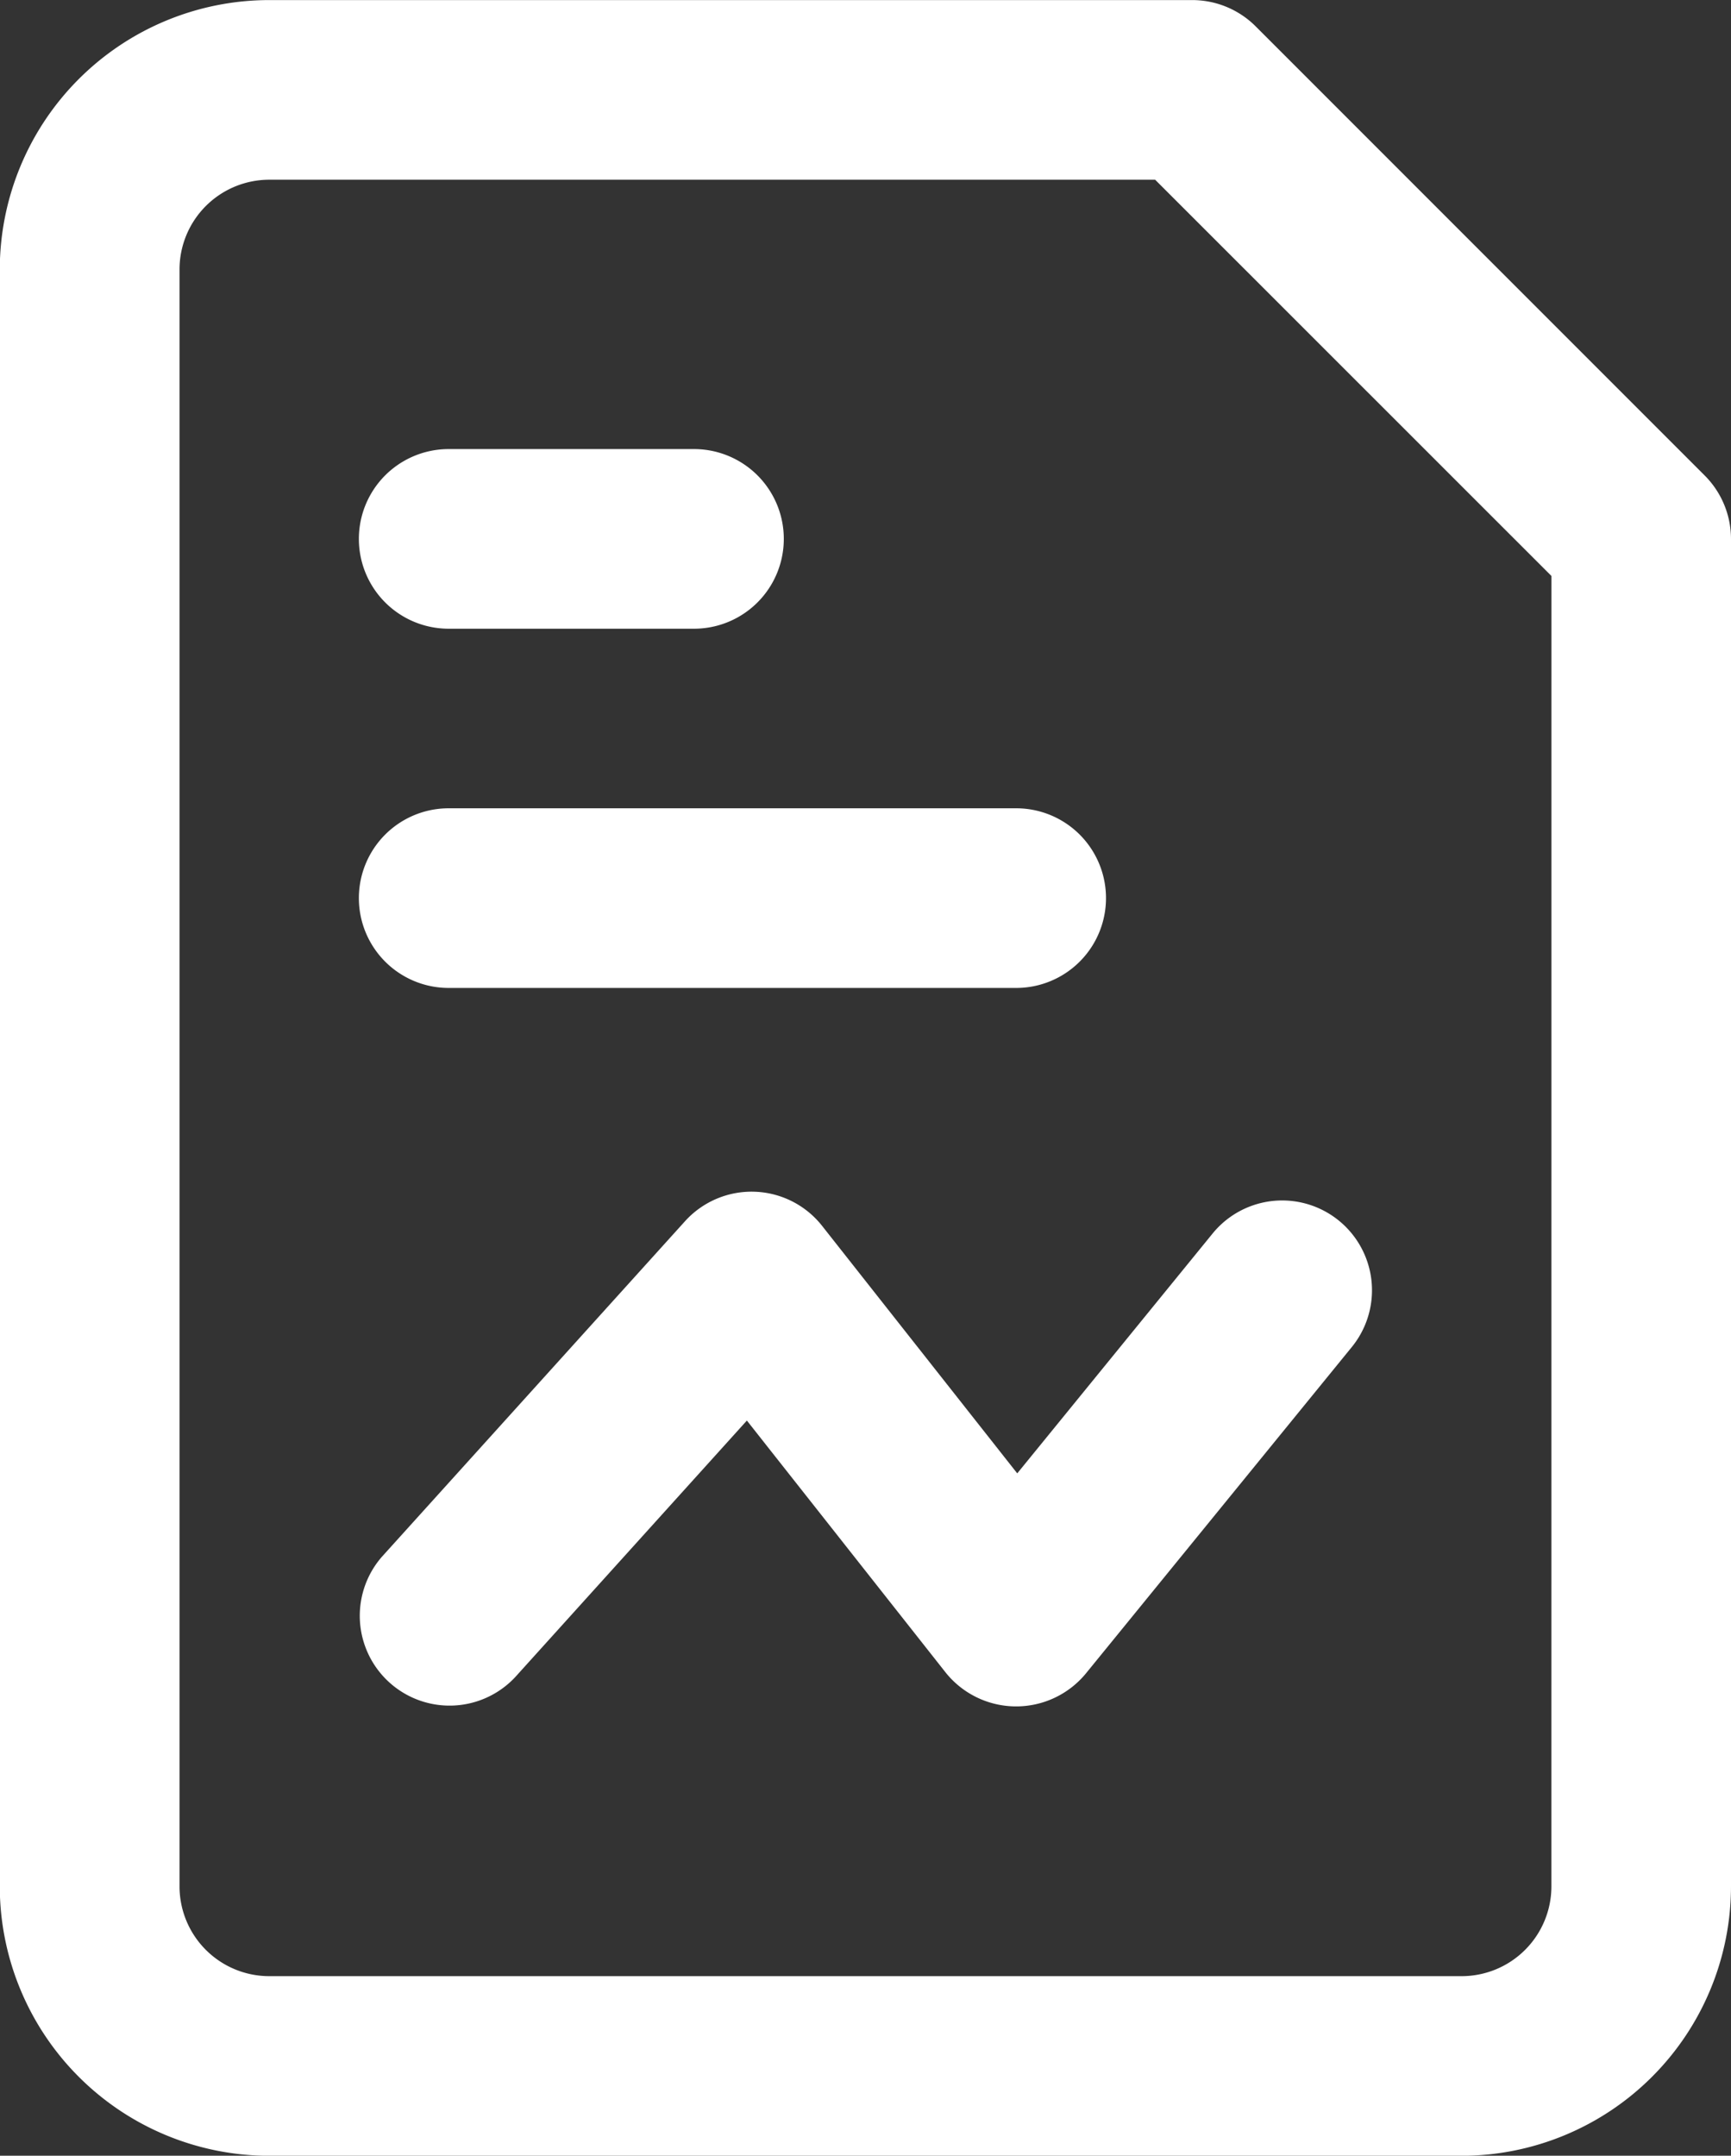
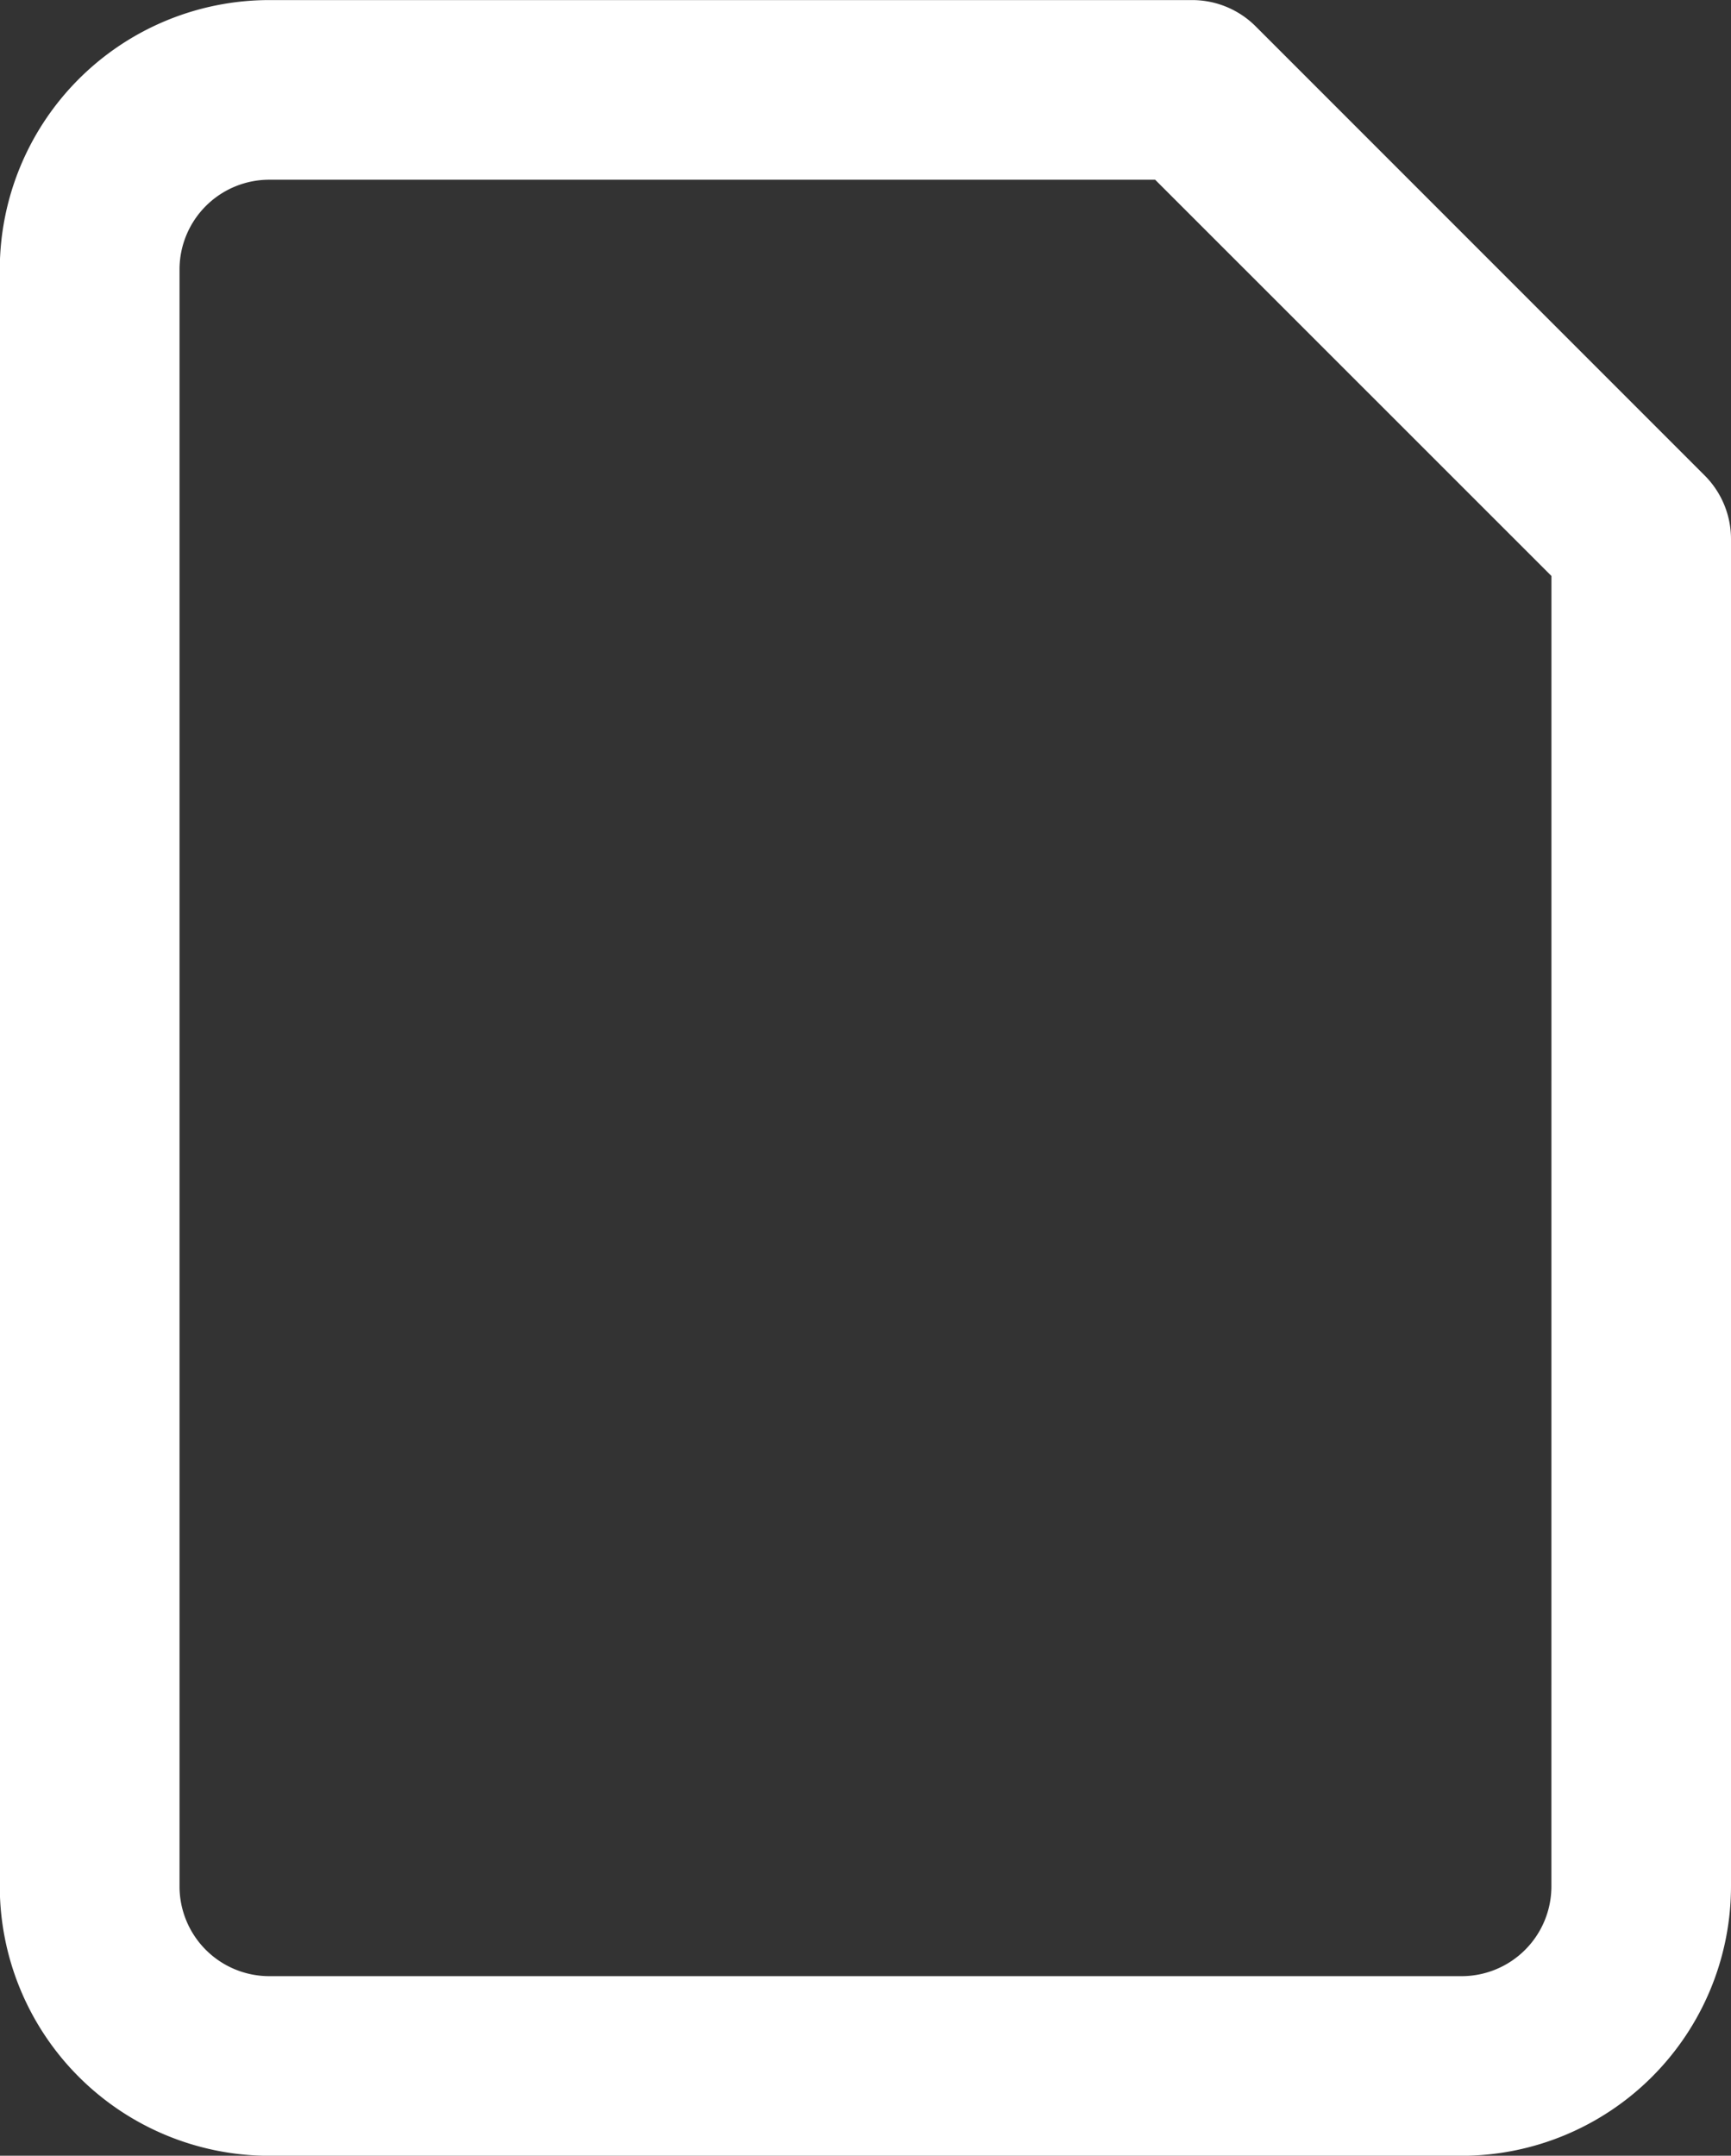
<svg xmlns="http://www.w3.org/2000/svg" width="48.191" height="60" viewBox="0 0 48.191 60">
  <rect x="0" y="0" width="48.191" height="60" fill="#333333" stroke="none" />
  <g id="business-analysis" transform="translate(-4.36 -1.998)">
    <path id="Path_90974" data-name="Path 90974" d="M52.551,54.5v-37.5a2.5,2.5,0,0,0-.732-1.767l-12.5-12.5A2.5,2.5,0,0,0,37.554,2h-25.7a7.507,7.507,0,0,0-7.5,7.5v45a7.507,7.507,0,0,0,7.5,7.5H45.052A7.507,7.507,0,0,0,52.551,54.5Zm-5,0a2.5,2.5,0,0,1-2.5,2.5H11.858a2.5,2.5,0,0,1-2.5-2.5V9.5a2.5,2.5,0,0,1,2.5-2.5H36.519L47.552,18.029Z" transform="translate(0 0)" fill="#fff" />
-     <path id="Path_90975" data-name="Path 90975" d="M10.857,12h6.83a2.5,2.5,0,0,0,0-5h-6.83a2.5,2.5,0,0,0,0,5Z" transform="translate(5.994 7.497)" fill="#fff" />
-     <path id="Path_90976" data-name="Path 90976" d="M10.857,16h15.8a2.5,2.5,0,1,0,0-5h-15.8a2.5,2.5,0,0,0,0,5Z" transform="translate(5.994 13.495)" fill="#fff" />
-     <path id="Path_90977" data-name="Path 90977" d="M21.253,16.218a2.5,2.5,0,0,0-3.818-.127L9,25.426a2.5,2.5,0,0,0,3.71,3.351l6.449-7.14,5.534,7.013a2.514,2.514,0,0,0,3.9.031L36,19.591a2.5,2.5,0,0,0-3.876-3.159l-5.438,6.675Z" transform="translate(5.994 19.899)" fill="#fff" />
  </g>
</svg>